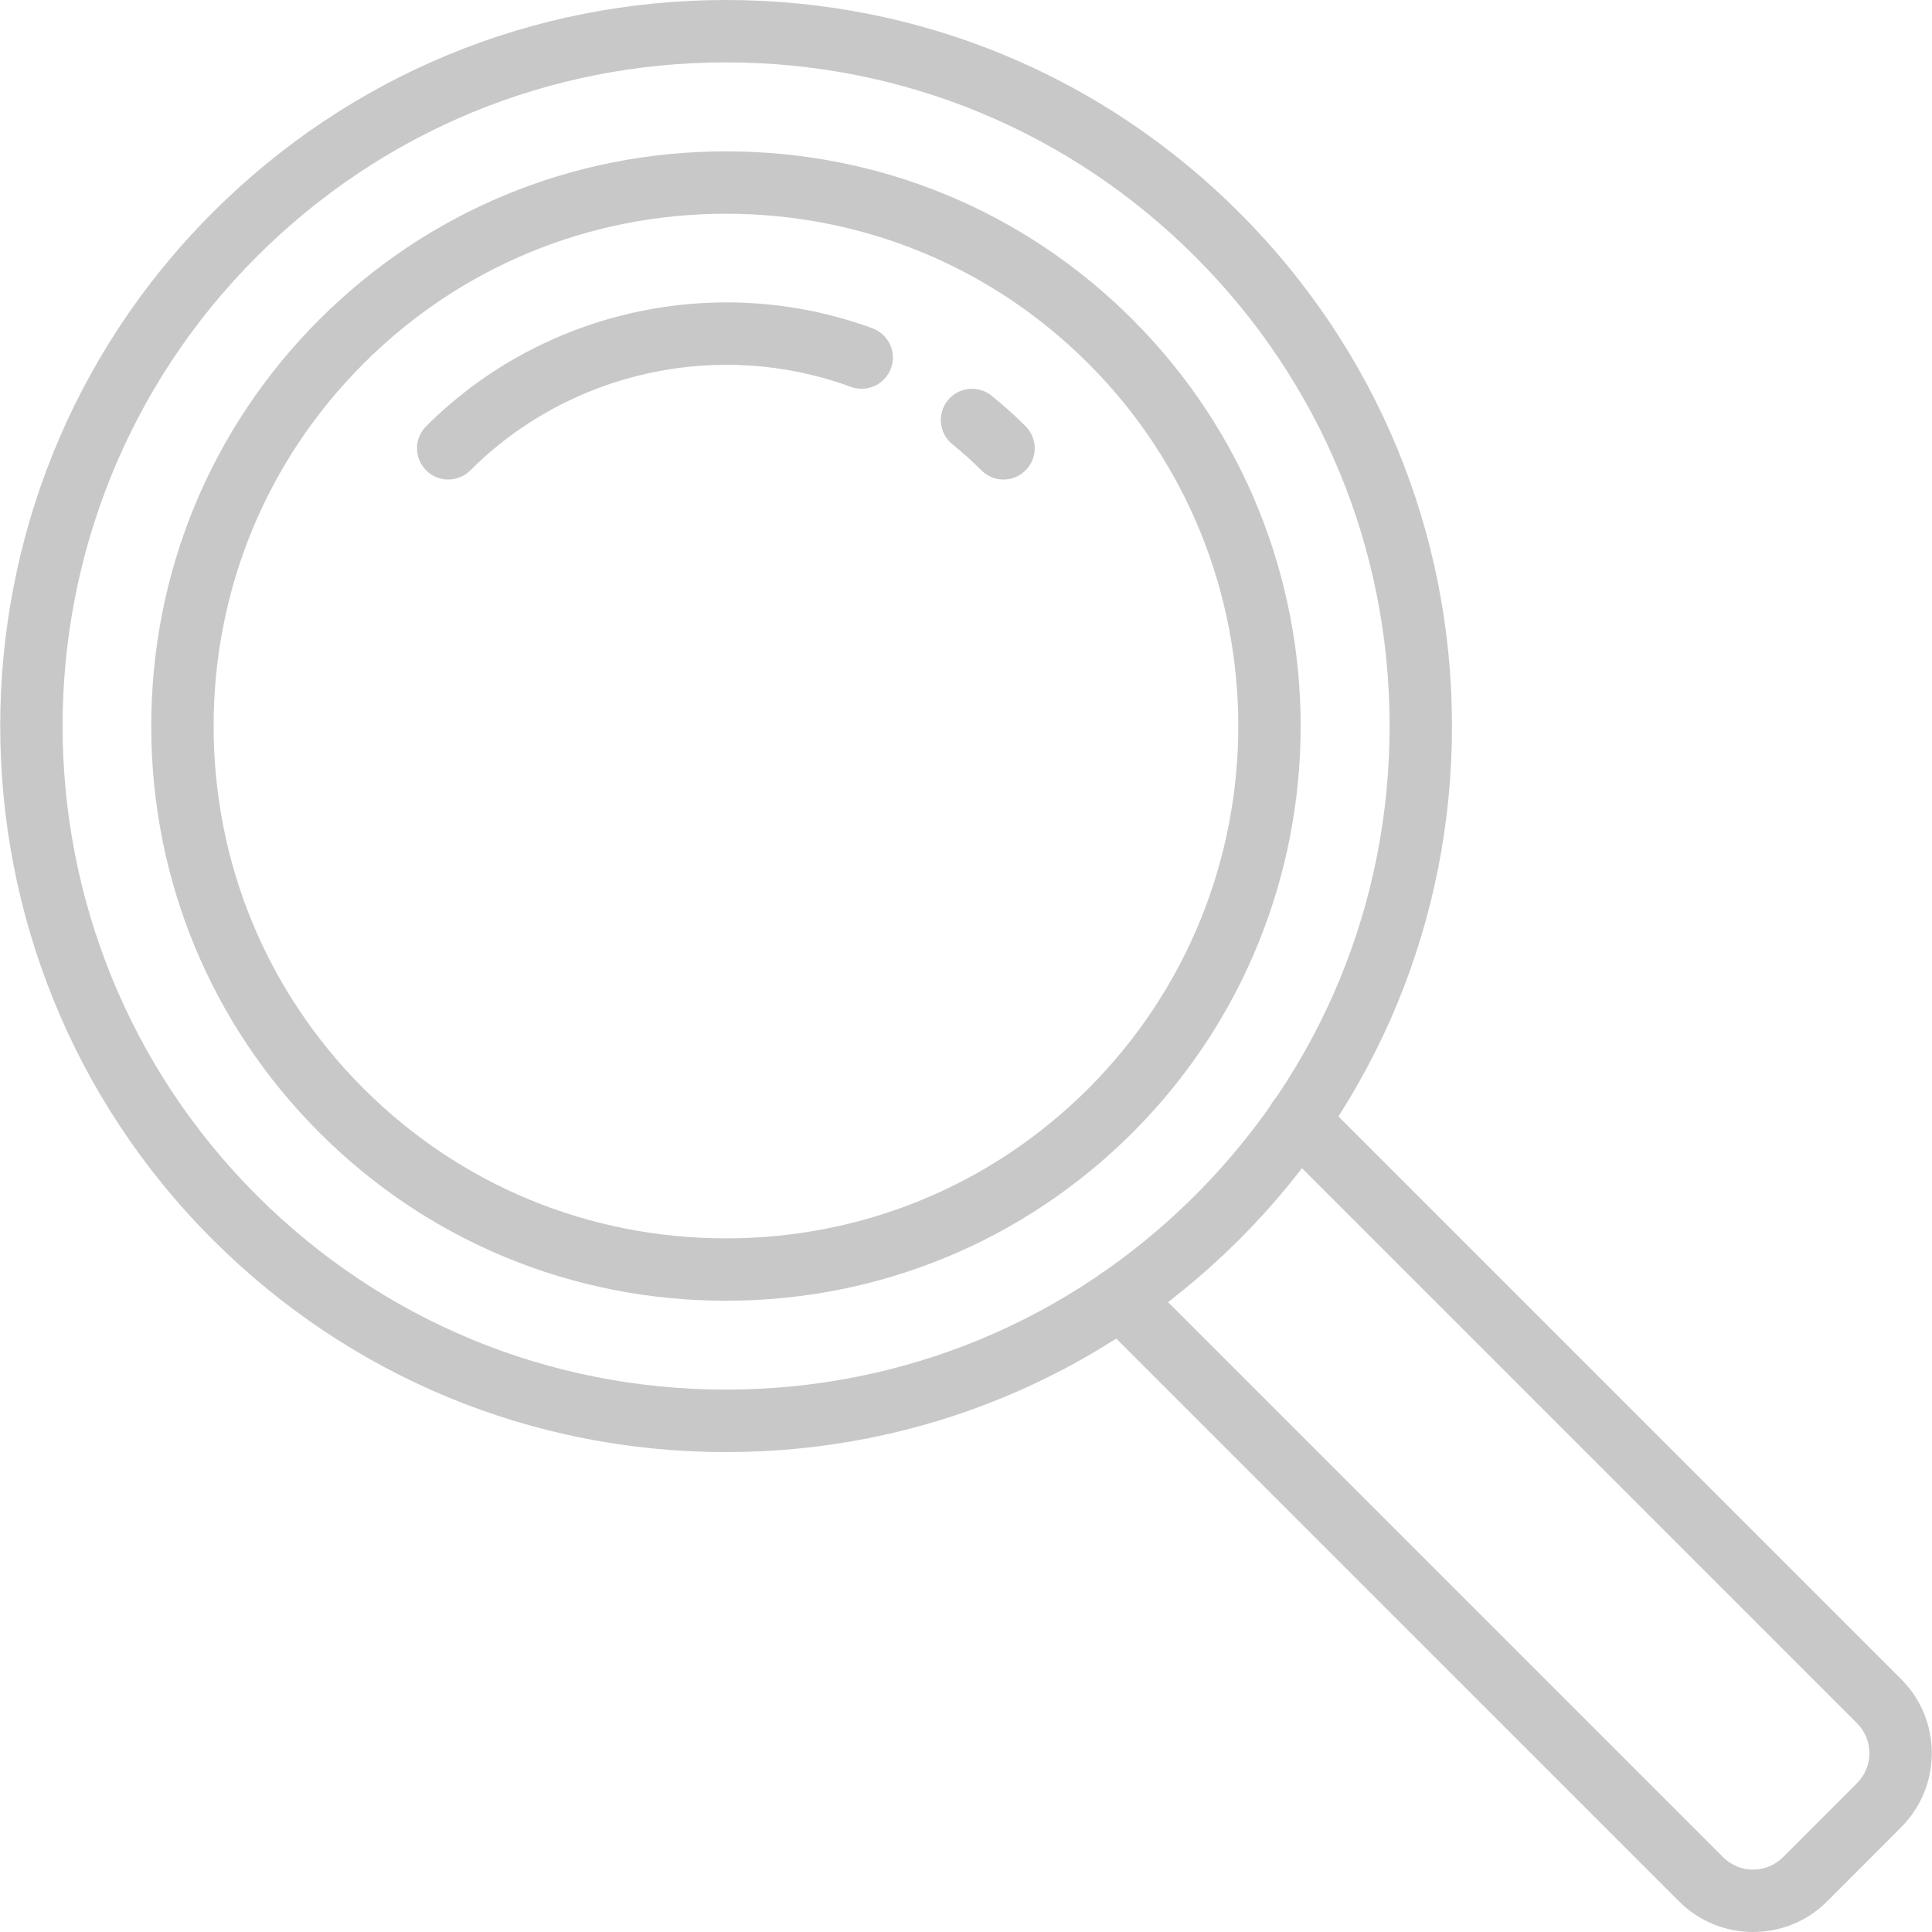
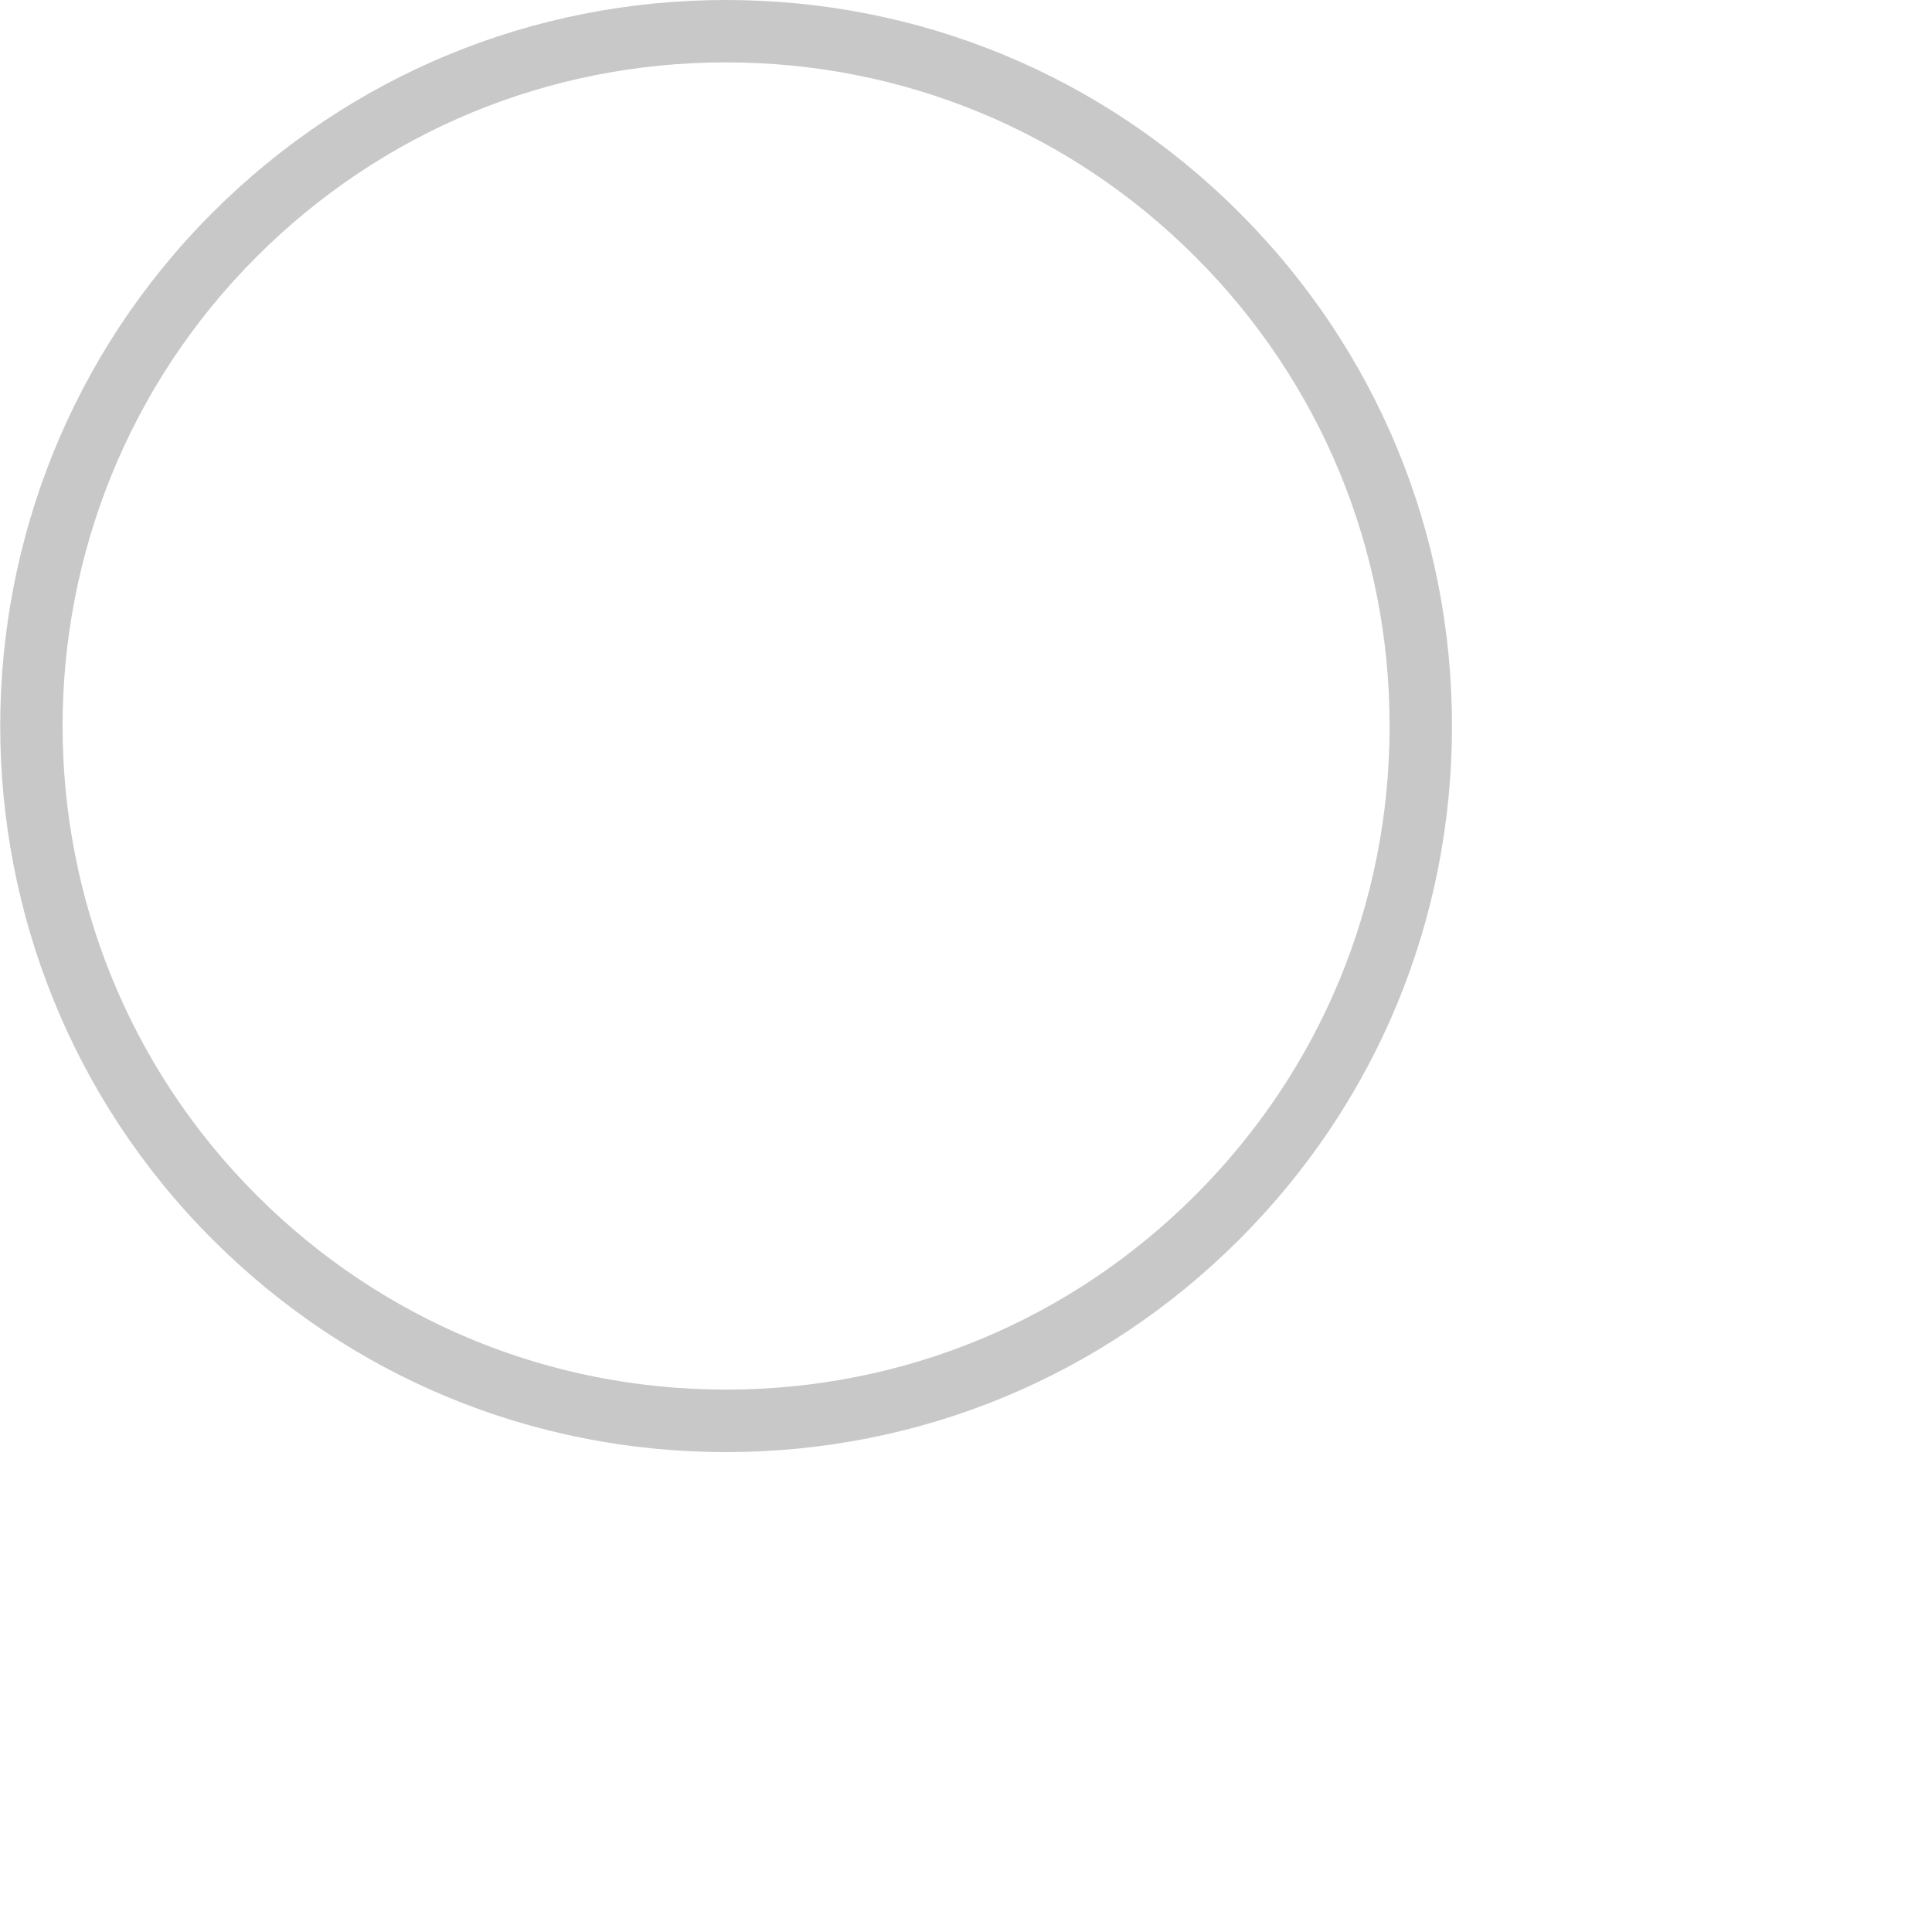
<svg xmlns="http://www.w3.org/2000/svg" width="35" height="35" viewBox="0 0 35 35" fill="none">
  <g clip-path="url(#clip0_384_827)">
    <path d="M13.151 26.306C9.638 26.306 6.335 24.938 3.85 22.454C-1.278 17.325 -1.278 8.981 3.85 3.852C6.335 1.368 9.638 0 13.151 0C16.664 0 19.968 1.368 22.452 3.852C24.936 6.336 26.304 9.64 26.304 13.153C26.304 16.666 24.936 19.97 22.452 22.454C19.968 24.938 16.664 26.306 13.151 26.306ZM13.151 1.13C9.94 1.13 6.92 2.38 4.649 4.651C-0.038 9.338 -0.038 16.966 4.649 21.653C6.92 23.924 9.939 25.174 13.151 25.174C16.362 25.174 19.382 23.924 21.653 21.653C23.924 19.383 25.174 16.364 25.174 13.152C25.174 9.941 23.924 6.921 21.653 4.65C19.381 2.38 16.362 1.13 13.151 1.13Z" fill="#C8C8C8" />
-     <path d="M13.152 23.564C10.366 23.564 7.75 22.483 5.786 20.518C3.822 18.553 2.74 15.938 2.74 13.153C2.74 10.368 3.822 7.751 5.786 5.788C7.751 3.825 10.367 2.742 13.152 2.742C15.936 2.742 18.553 3.823 20.517 5.788C24.578 9.849 24.578 16.458 20.517 20.519C18.552 22.481 15.936 23.564 13.152 23.564ZM13.152 3.872C10.669 3.872 8.337 4.835 6.585 6.587C4.835 8.337 3.87 10.669 3.87 13.153C3.87 15.636 4.834 17.968 6.585 19.719C8.336 21.469 10.667 22.434 13.152 22.434C15.634 22.434 17.966 21.471 19.718 19.719C23.338 16.098 23.338 10.208 19.718 6.587C17.966 4.835 15.634 3.872 13.152 3.872Z" fill="#C8C8C8" />
-     <path d="M18.179 8.687C18.105 8.687 18.031 8.673 17.963 8.644C17.894 8.616 17.832 8.574 17.779 8.521C17.613 8.354 17.437 8.197 17.254 8.049C17.138 7.955 17.063 7.818 17.047 7.669C17.031 7.52 17.075 7.371 17.169 7.254C17.364 7.01 17.721 6.973 17.963 7.168C18.178 7.342 18.384 7.526 18.579 7.721C18.685 7.827 18.745 7.97 18.745 8.12C18.745 8.27 18.685 8.414 18.579 8.52C18.527 8.573 18.465 8.615 18.396 8.644C18.328 8.673 18.254 8.687 18.179 8.687ZM8.12 8.687C8.008 8.687 7.899 8.654 7.806 8.592C7.713 8.53 7.641 8.441 7.598 8.338C7.555 8.235 7.544 8.121 7.565 8.012C7.587 7.902 7.641 7.801 7.72 7.722C9.827 5.615 13.001 4.918 15.805 5.947C15.945 5.999 16.06 6.104 16.123 6.24C16.186 6.376 16.193 6.532 16.141 6.672C16.089 6.813 15.984 6.927 15.848 6.99C15.712 7.053 15.556 7.06 15.416 7.009C13.023 6.131 10.317 6.725 8.52 8.522C8.414 8.628 8.27 8.687 8.12 8.687ZM31.759 35C31.509 35 31.263 34.951 31.032 34.856C30.802 34.761 30.593 34.621 30.417 34.444L19.892 23.92C19.672 23.7 19.672 23.341 19.892 23.121C20.112 22.901 20.471 22.901 20.691 23.121L31.216 33.646C31.36 33.789 31.555 33.87 31.758 33.87C31.961 33.87 32.156 33.789 32.3 33.646L33.642 32.303C33.713 32.232 33.77 32.147 33.808 32.054C33.847 31.961 33.867 31.862 33.866 31.761C33.866 31.66 33.847 31.561 33.808 31.467C33.77 31.374 33.713 31.29 33.642 31.218L23.116 20.692C22.896 20.472 22.896 20.113 23.116 19.893C23.336 19.673 23.695 19.673 23.915 19.893L34.441 30.419C34.8 30.778 34.996 31.254 34.996 31.761C34.996 32.268 34.798 32.744 34.441 33.103L33.099 34.446C32.731 34.816 32.245 35 31.759 35Z" fill="#C8C8C8" />
  </g>
  <defs>
    <clipPath id="clip0_384_827">
      <rect width="35" height="35" fill="white" />
    </clipPath>
  </defs>
</svg>